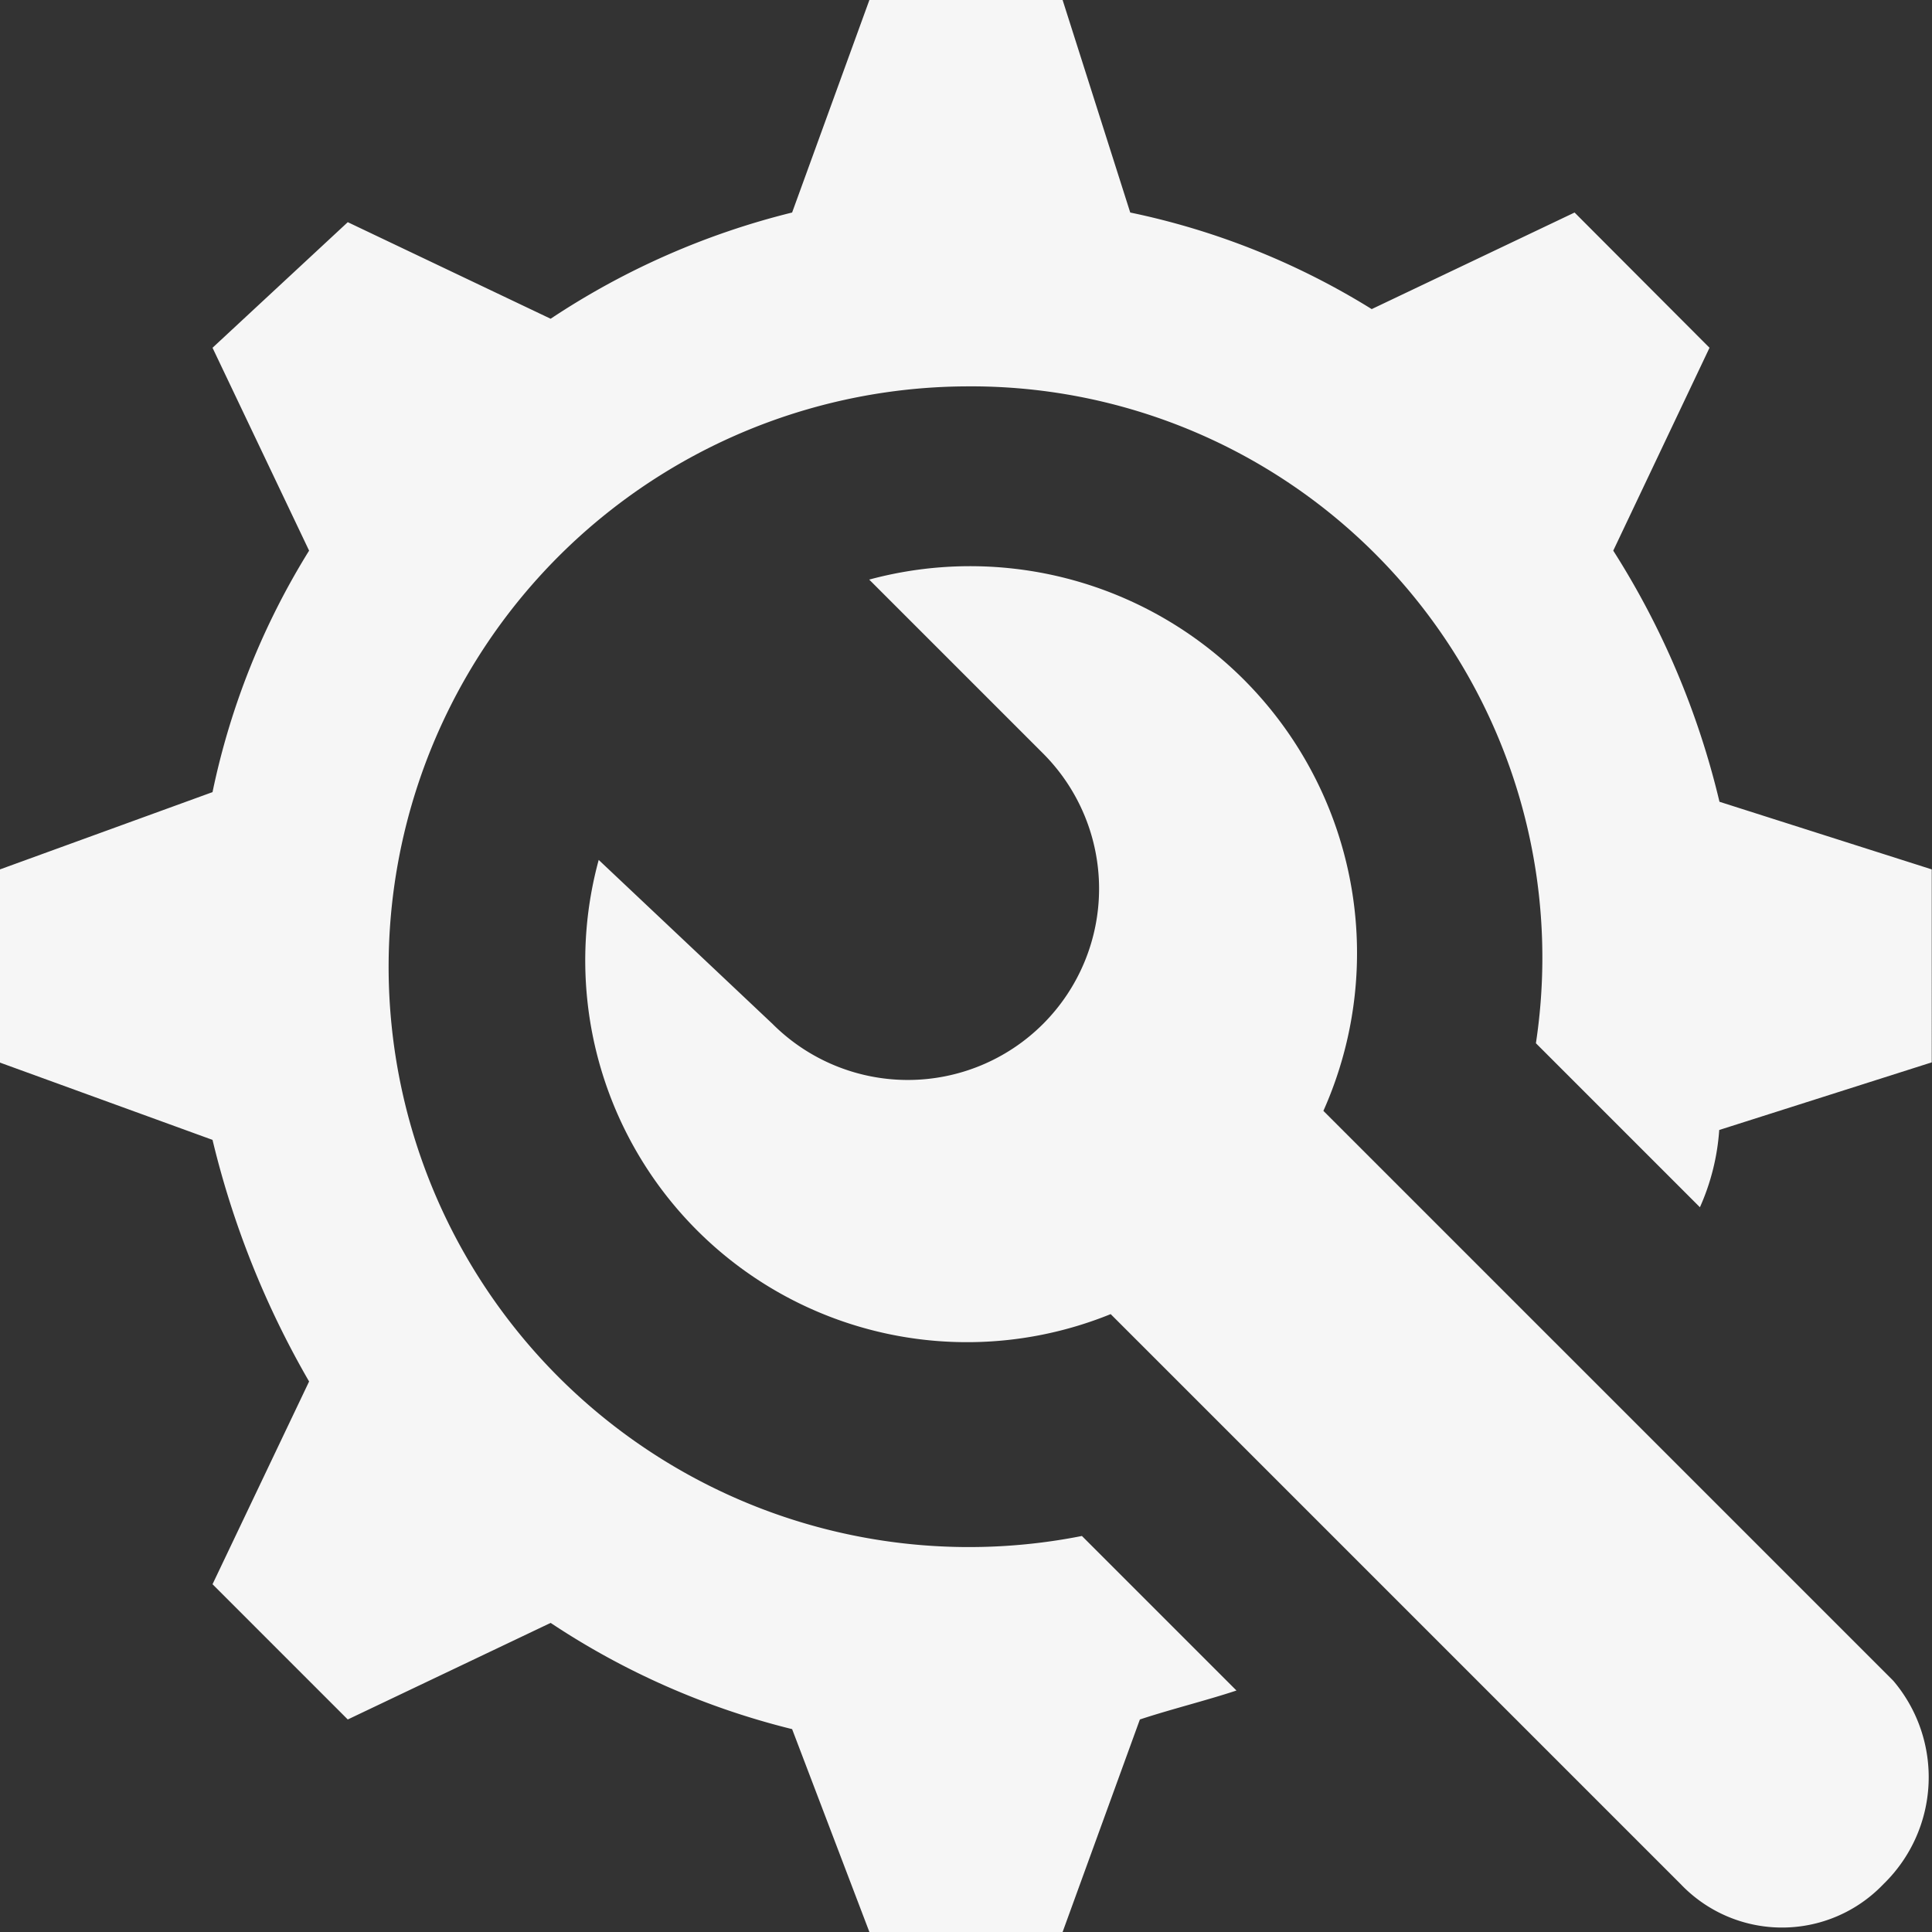
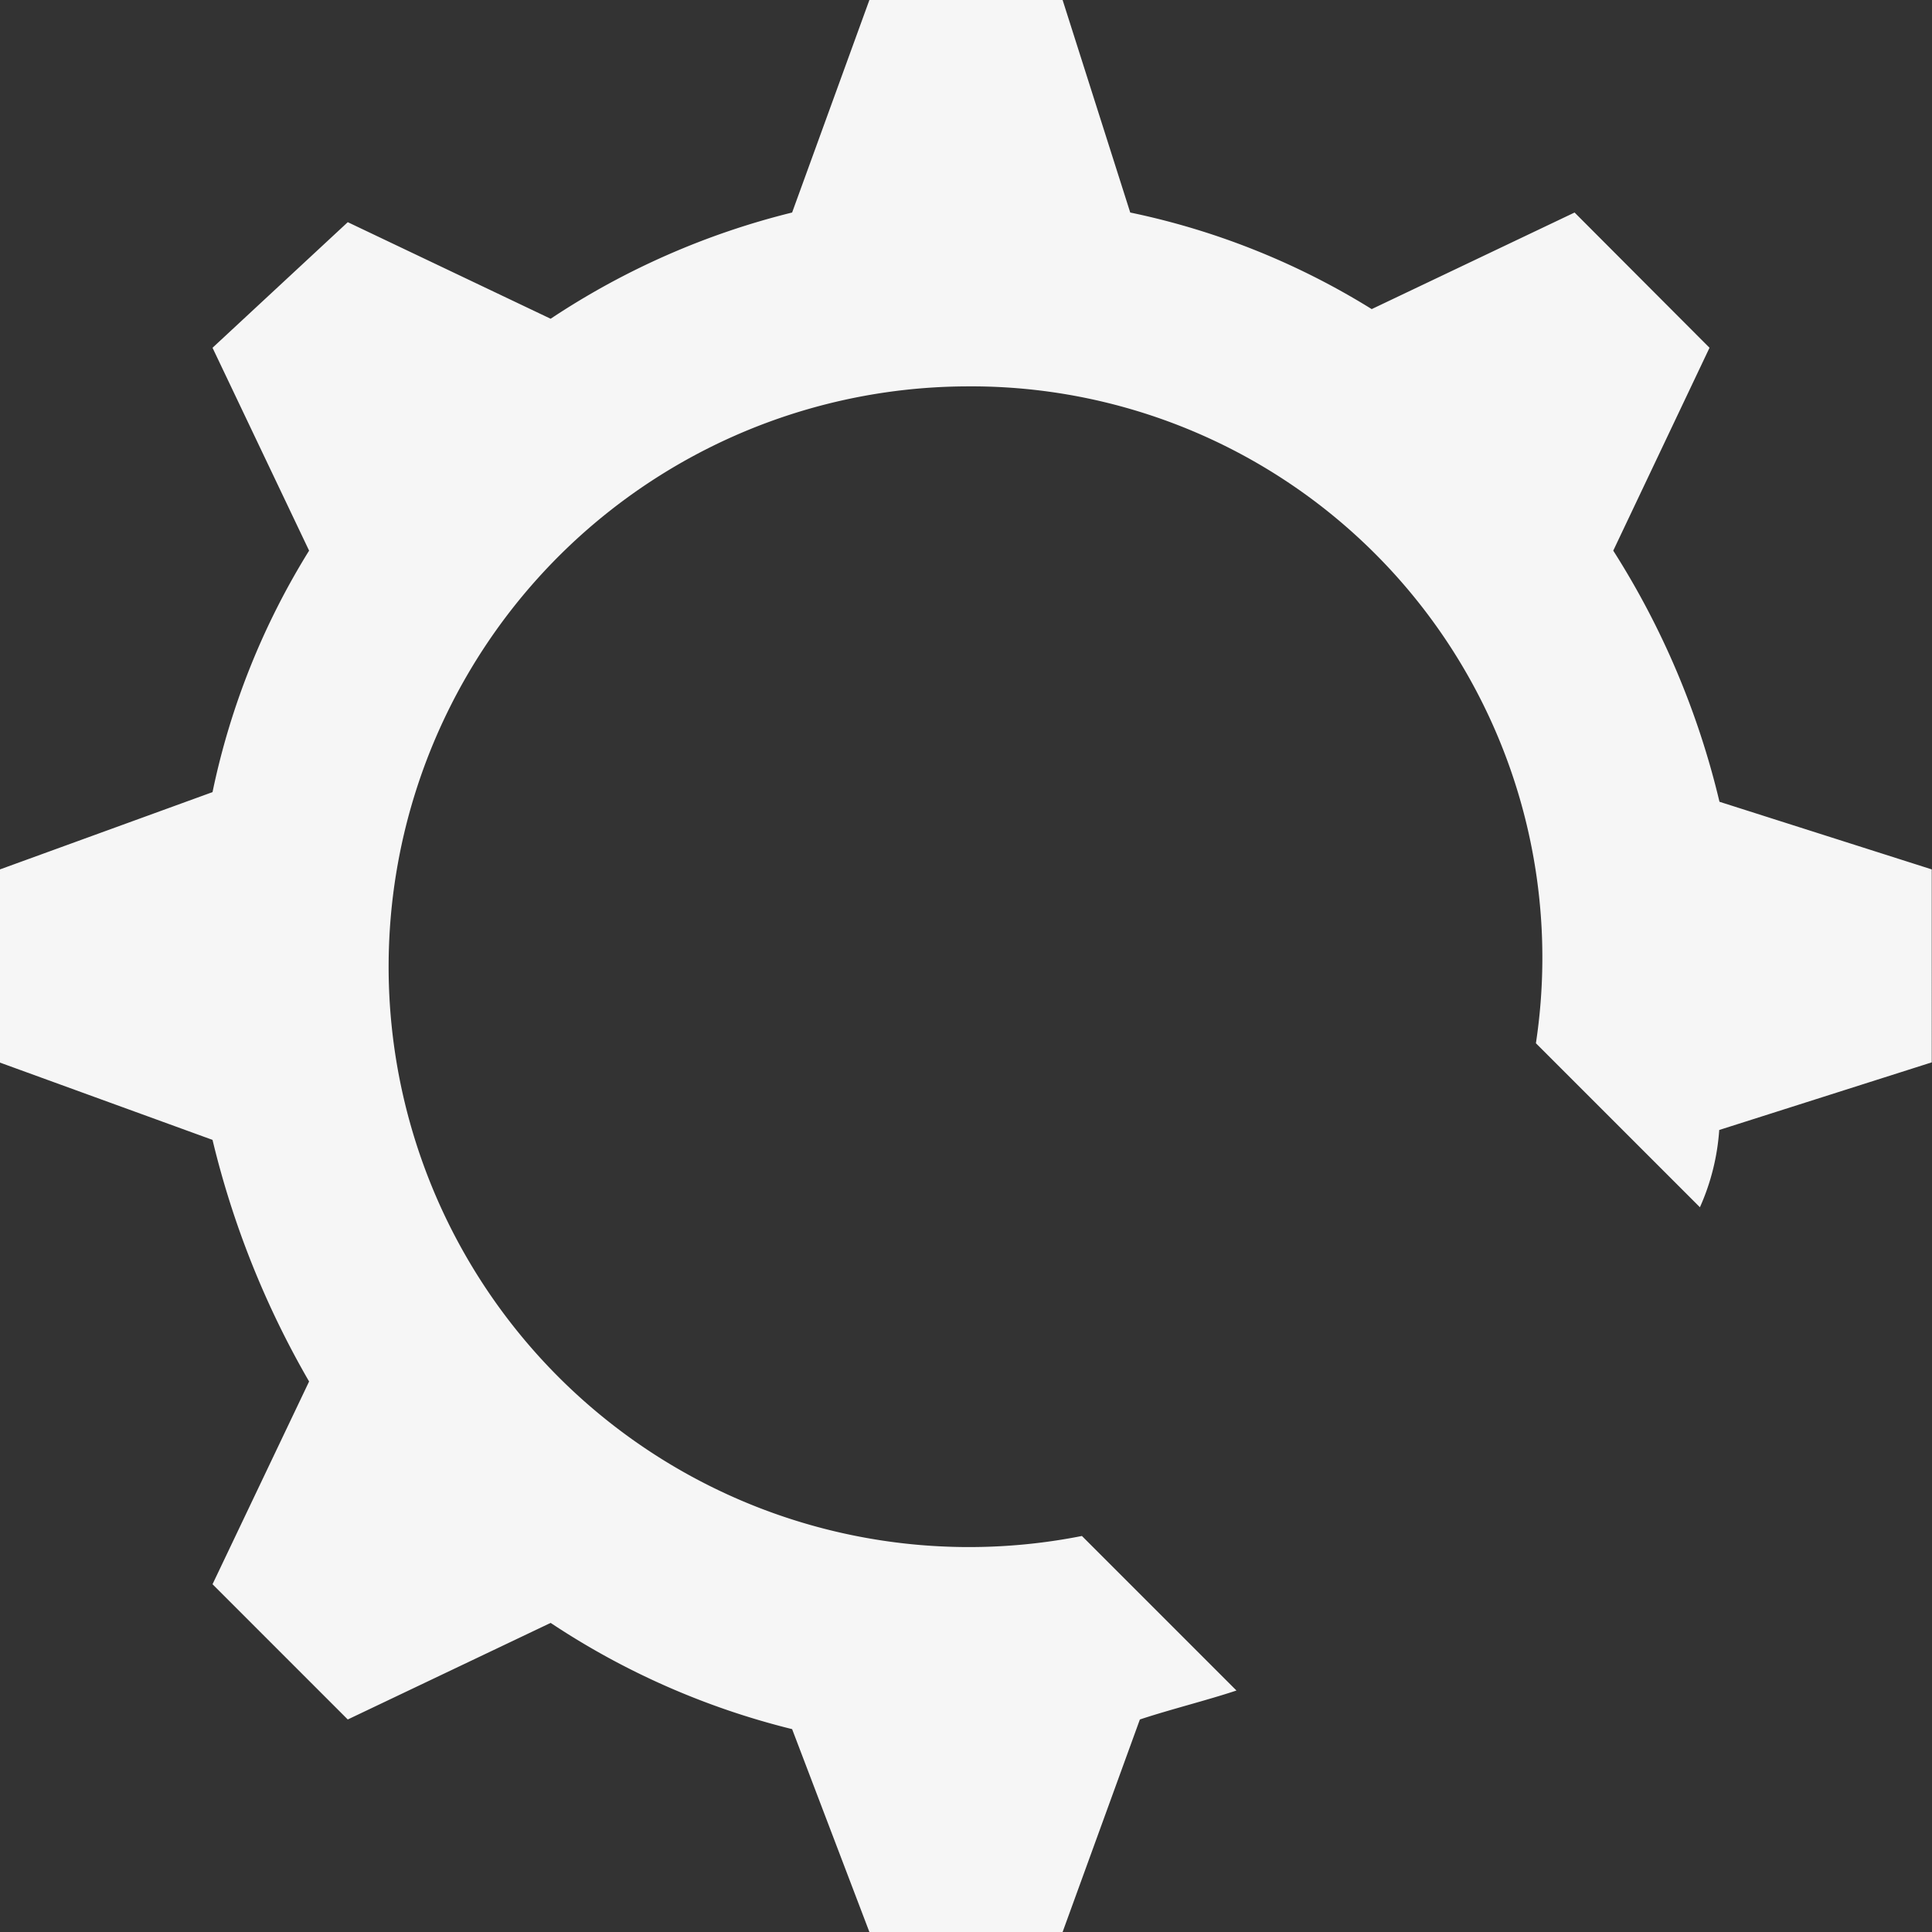
<svg xmlns="http://www.w3.org/2000/svg" id="settings_7_" data-name="settings (7)" width="30.627" height="30.627" viewBox="0 0 30.627 30.627">
  <rect x="0" y="0" width="30.627" height="30.627" fill="#333333" stroke="none" />
  <g id="Group_6047" data-name="Group 6047">
    <g id="Group_6046" data-name="Group 6046">
      <path id="Path_94122" data-name="Path 94122" d="M27.258,12.71a13,13,0,0,0-1.684-3.981L27.1,5.513,24.961,3.369,21.745,4.9a11.813,11.813,0,0,0-3.828-1.531L16.845,0H13.782L12.557,3.369A12.183,12.183,0,0,0,8.729,5.053L5.513,3.522,3.369,5.513,4.9,8.729a11.813,11.813,0,0,0-1.531,3.828L0,13.782v3.063L3.369,18.07A14.3,14.3,0,0,0,4.9,21.9L3.369,25.114l2.144,2.144,3.216-1.531a12.183,12.183,0,0,0,3.828,1.684l1.225,3.216h3.063l1.225-3.369c.459-.153,1.072-.306,1.531-.459l-2.45-2.45A9.2,9.2,0,1,1,15.313,6.125a9.056,9.056,0,0,1,9.035,10.413l2.6,2.6a3.6,3.6,0,0,0,.306-1.225l3.369-1.072V13.782Z" fill="#f6f6f6" />
    </g>
  </g>
  <g id="Group_6049" data-name="Group 6049" transform="translate(9.24 8.957)">
    <g id="Group_6048" data-name="Group 6048">
-       <path id="Path_94123" data-name="Path 94123" d="M175.244,167.433l-9.035-9.035a6.133,6.133,0,0,0-7.2-8.422l2.756,2.756a3.032,3.032,0,0,1-4.288,4.288l-2.756-2.6a6.052,6.052,0,0,0,8.116,7.2l9.035,9.035a2.22,2.22,0,0,0,3.216,0A2.361,2.361,0,0,0,175.244,167.433Z" transform="translate(-154.47 -149.745)" fill="#f6f6f6" />
-     </g>
+       </g>
  </g>
</svg>